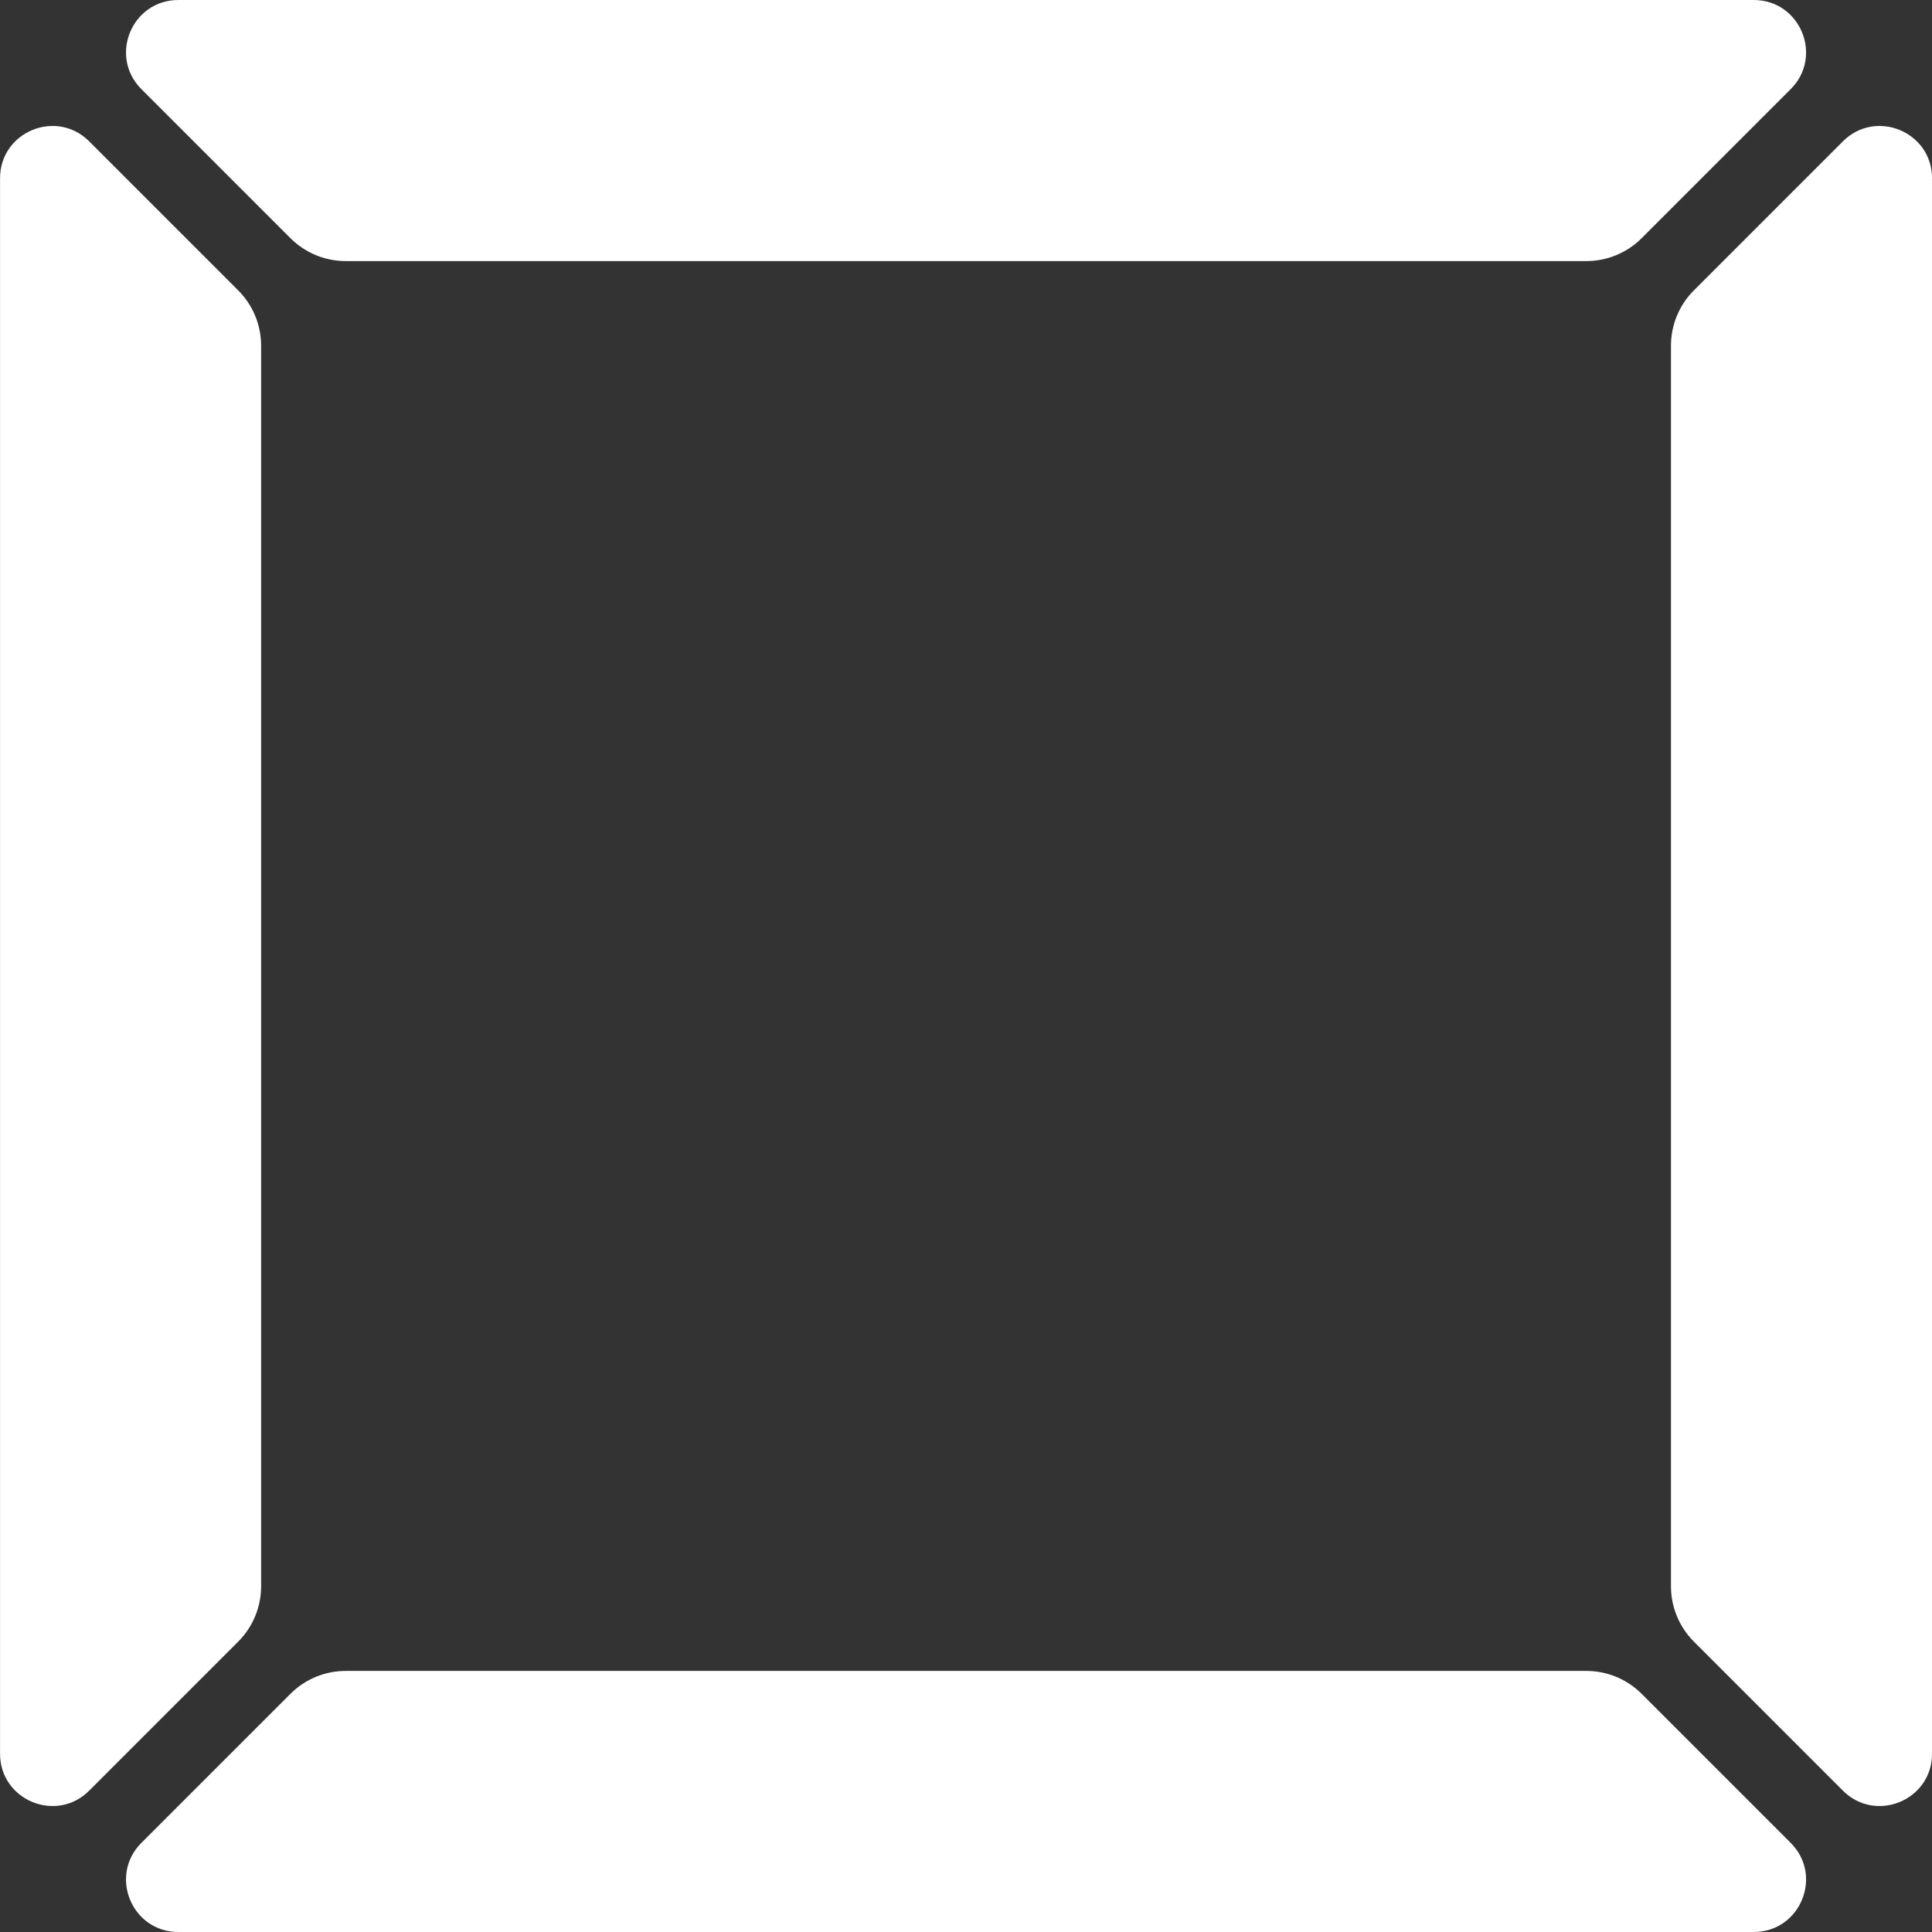
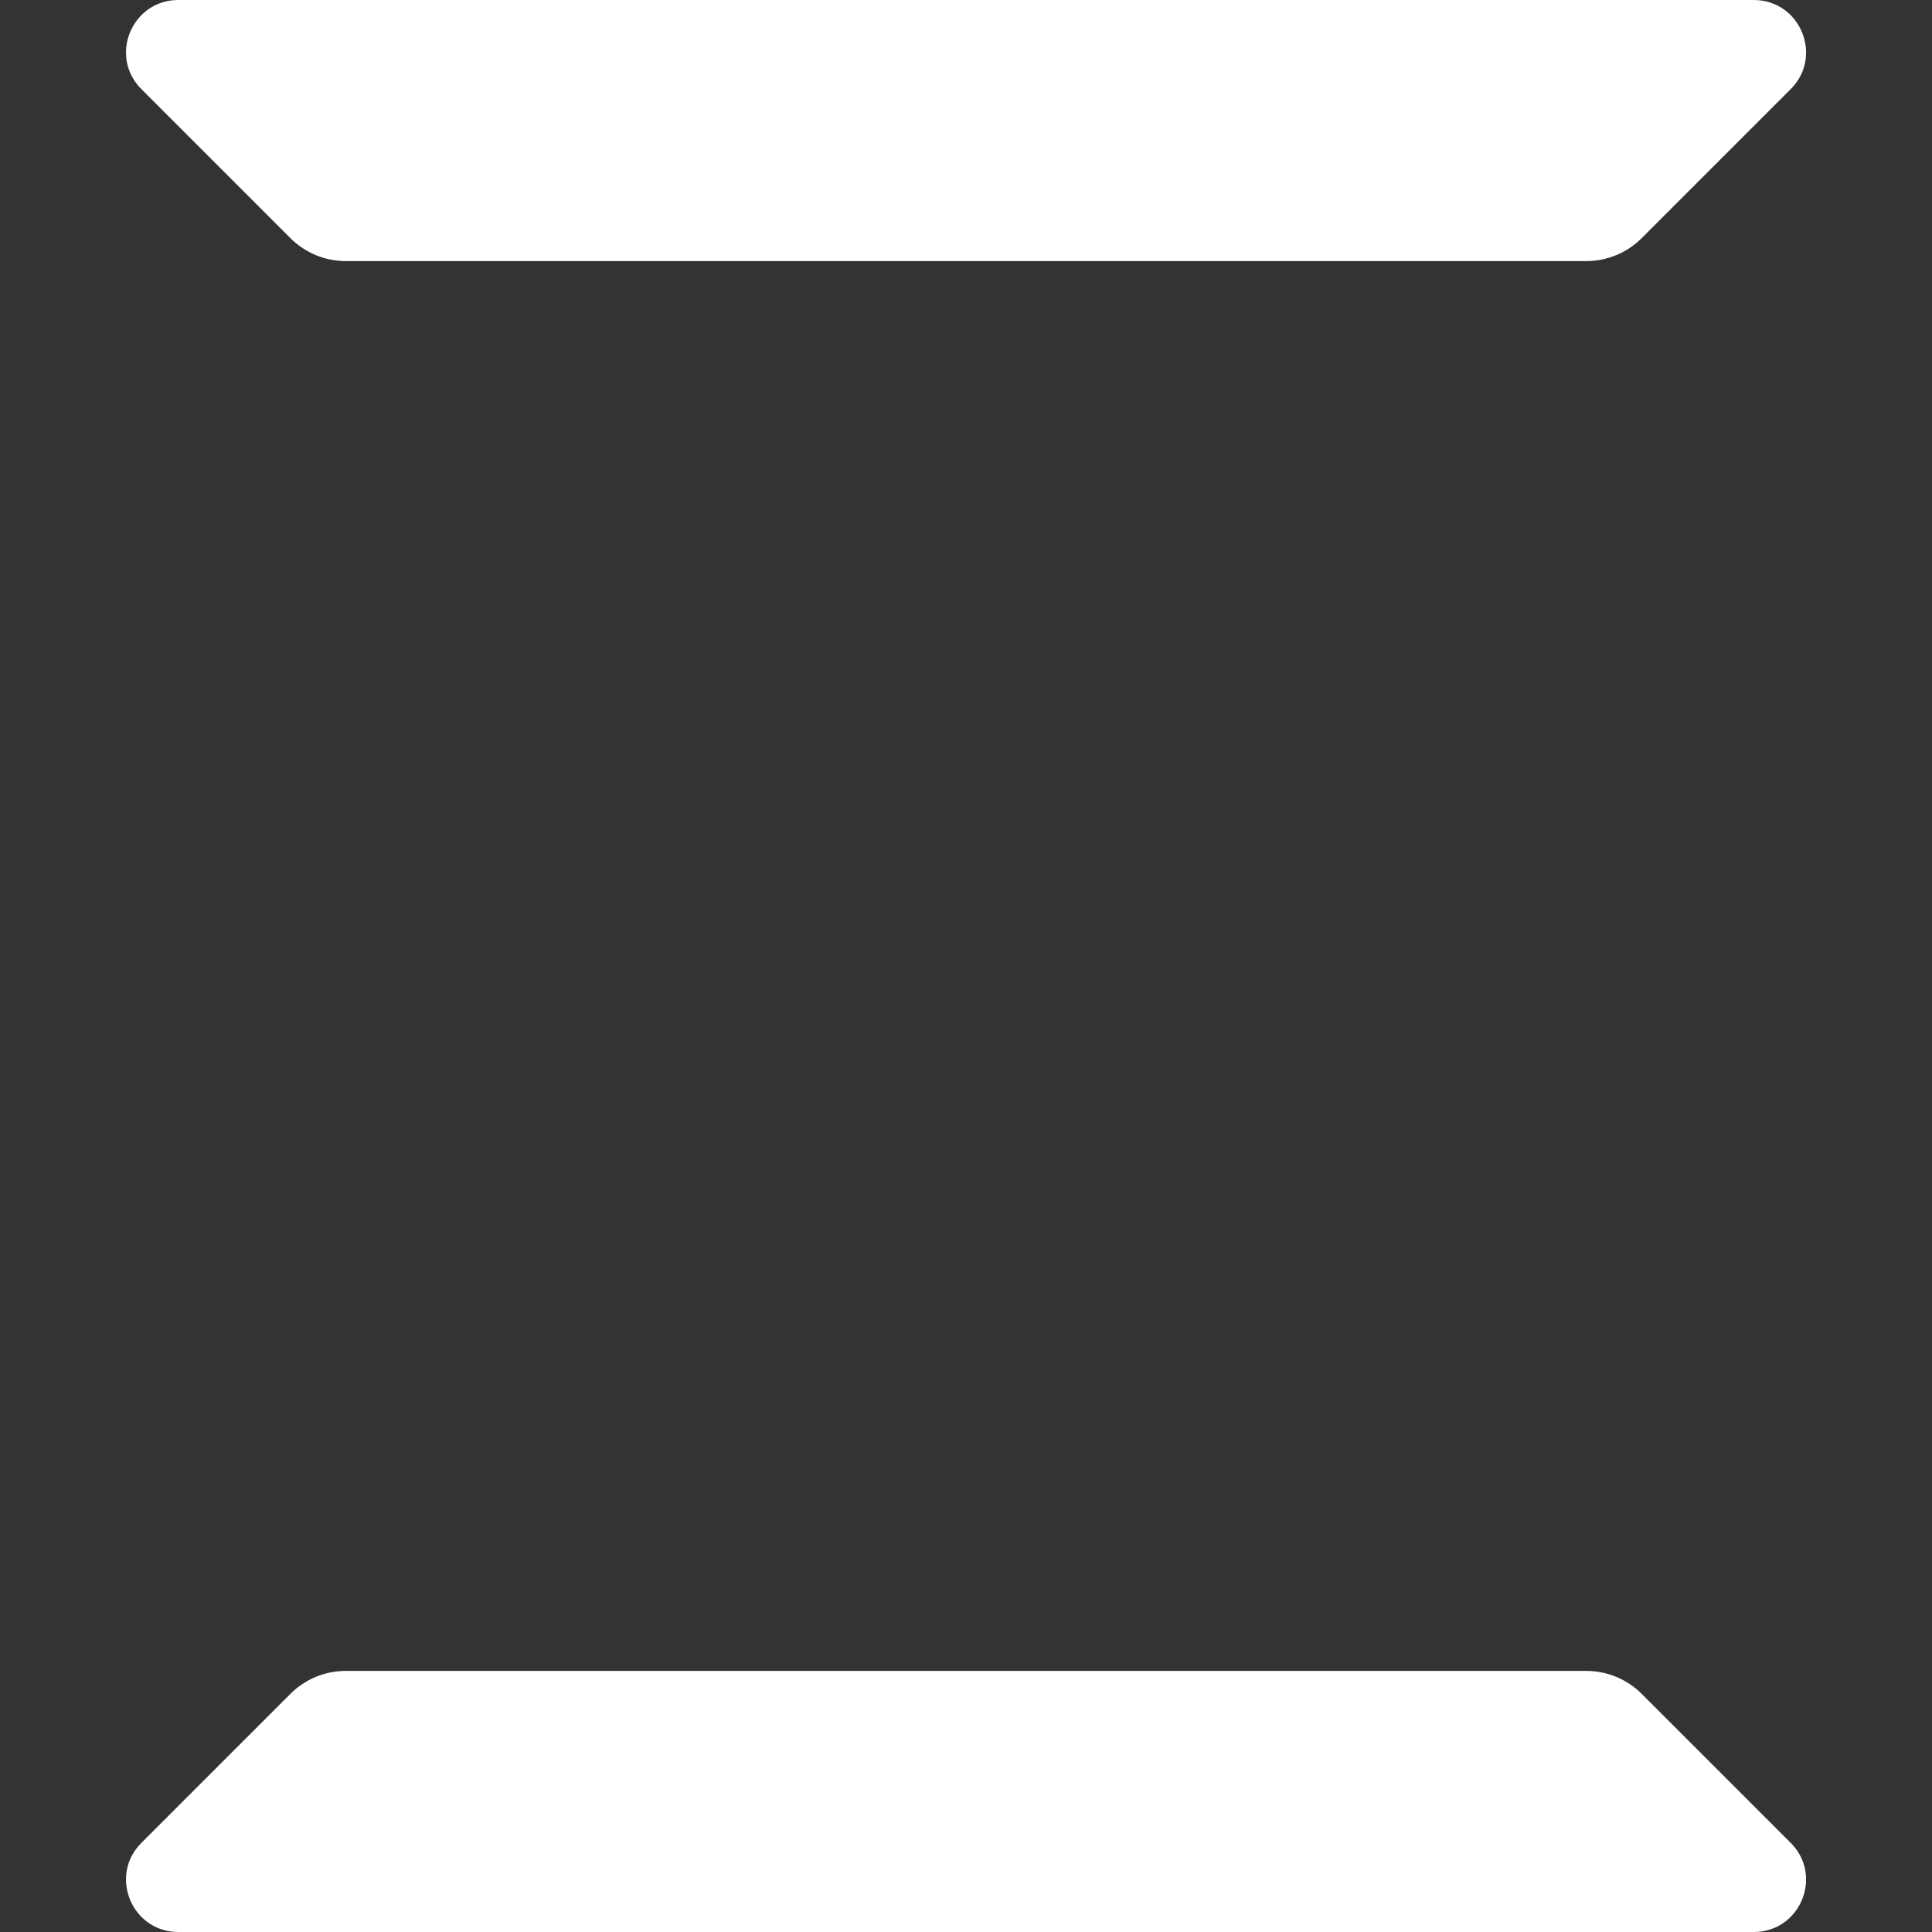
<svg xmlns="http://www.w3.org/2000/svg" width="275" height="275" viewBox="0 0 275 275" fill="none">
  <rect x="0" y="0" width="275" height="275" fill="#333333" stroke="none" />
-   <path d="M33.904 41.33C35.995 43.421 37.169 46.256 37.169 49.213V225.787C37.169 228.744 35.995 231.579 33.904 233.67L12.695 254.879C8.013 259.561 0.007 256.245 0.007 249.623V25.377C0.007 18.755 8.013 15.439 12.695 20.121L33.904 41.33Z" fill="white" />
  <path d="M41.336 241.102C43.427 239.012 46.263 237.837 49.219 237.837L225.793 237.837C228.75 237.837 231.586 239.012 233.676 241.102L254.885 262.311C259.567 266.993 256.251 274.999 249.63 274.999L25.383 274.999C18.762 274.999 15.445 266.993 20.128 262.311L41.336 241.102Z" fill="white" />
  <path d="M233.676 33.898C231.586 35.988 228.75 37.163 225.793 37.163L49.219 37.163C46.263 37.163 43.427 35.988 41.336 33.898L20.128 12.689C15.445 8.007 18.761 0.001 25.383 0.001L249.63 0.001C256.251 0.001 259.567 8.007 254.885 12.689L233.676 33.898Z" fill="white" />
-   <path d="M241.109 233.67C239.018 231.579 237.843 228.744 237.843 225.787L237.843 49.213C237.843 46.256 239.018 43.421 241.109 41.33L262.317 20.121C267 15.439 275.005 18.755 275.005 25.377L275.005 249.623C275.005 256.245 267 259.561 262.317 254.879L241.109 233.67Z" fill="white" />
</svg>